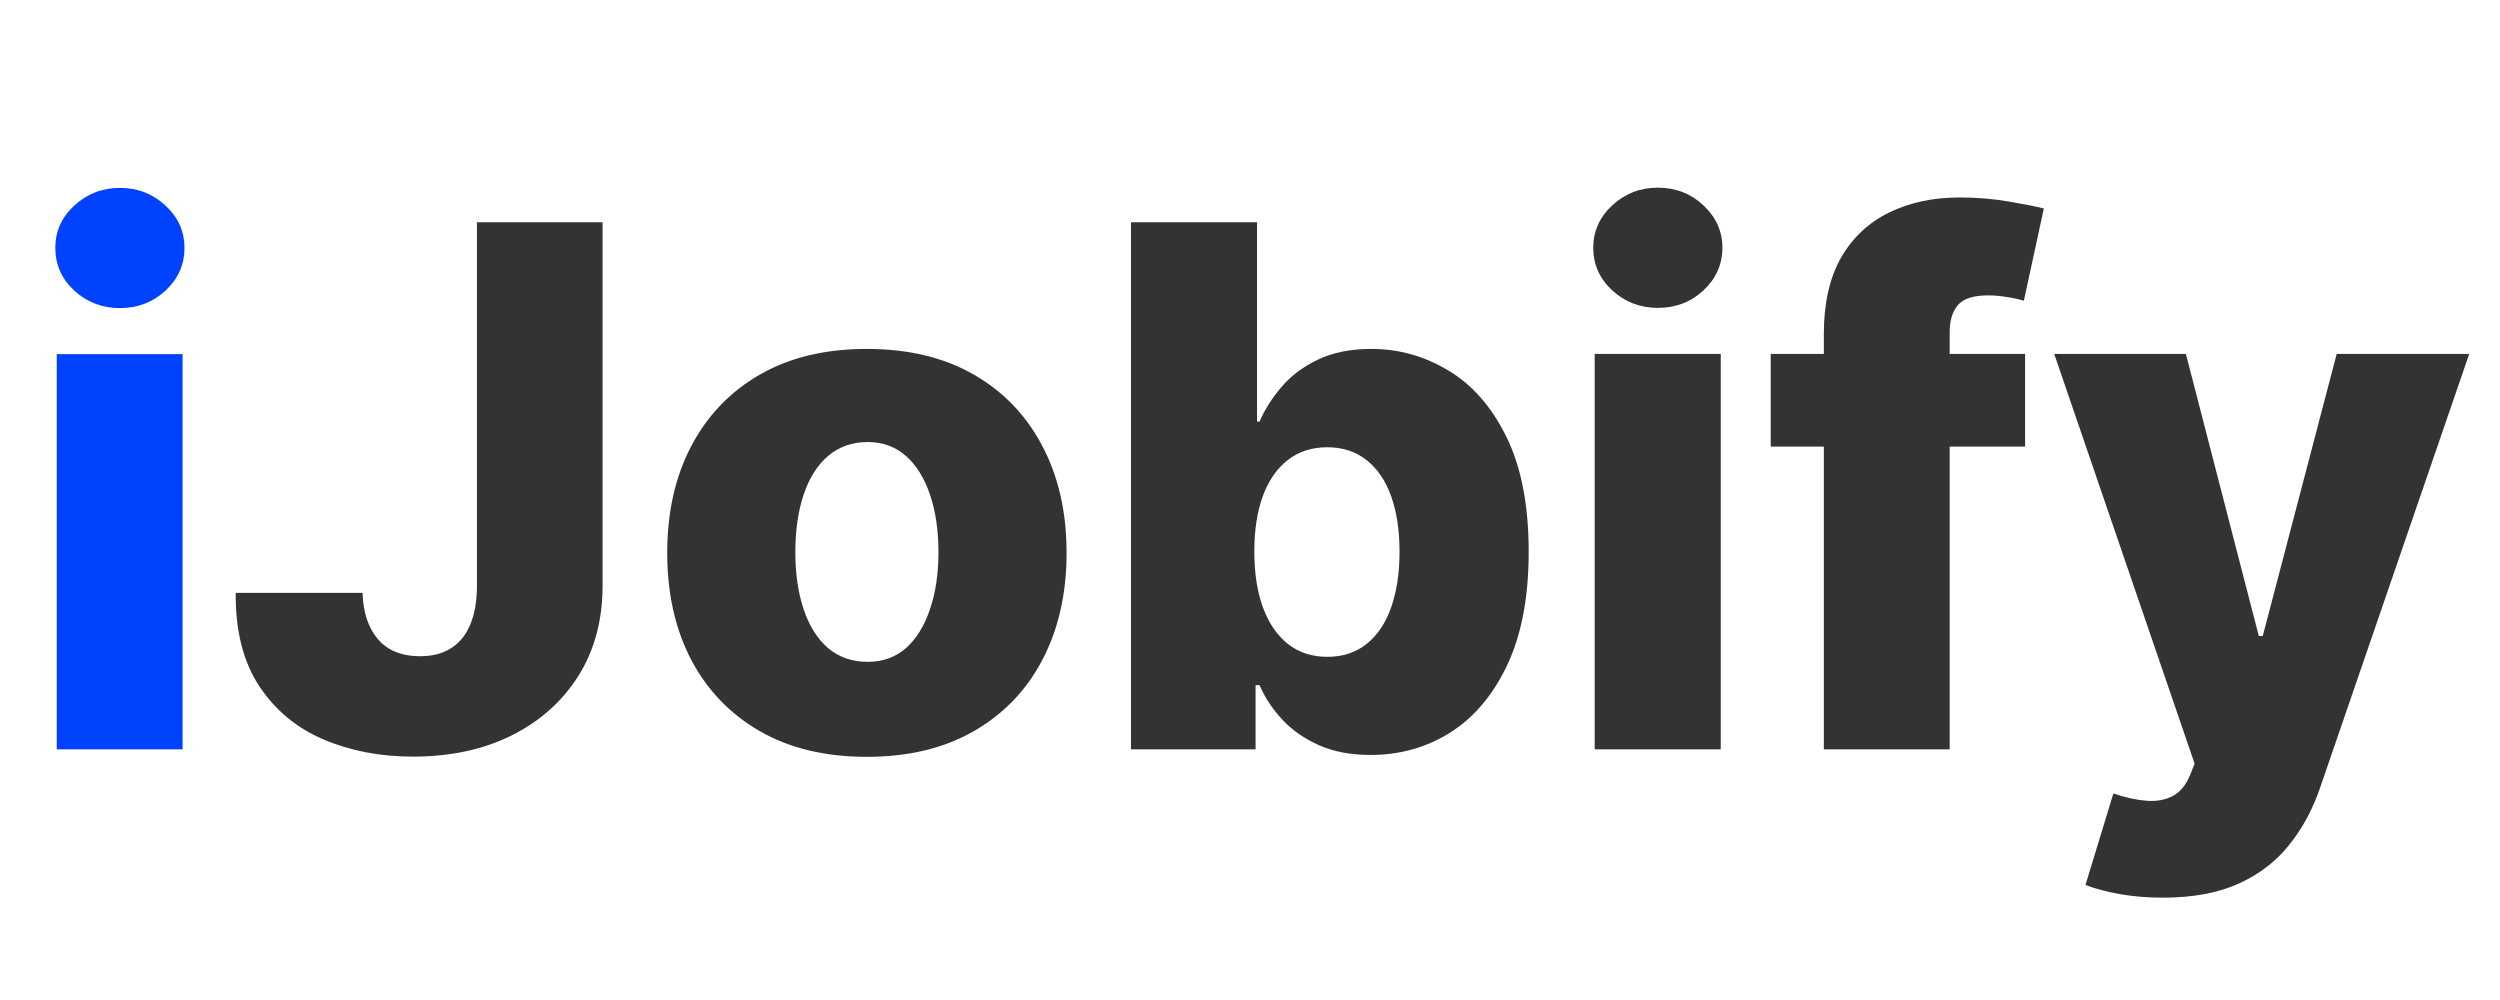
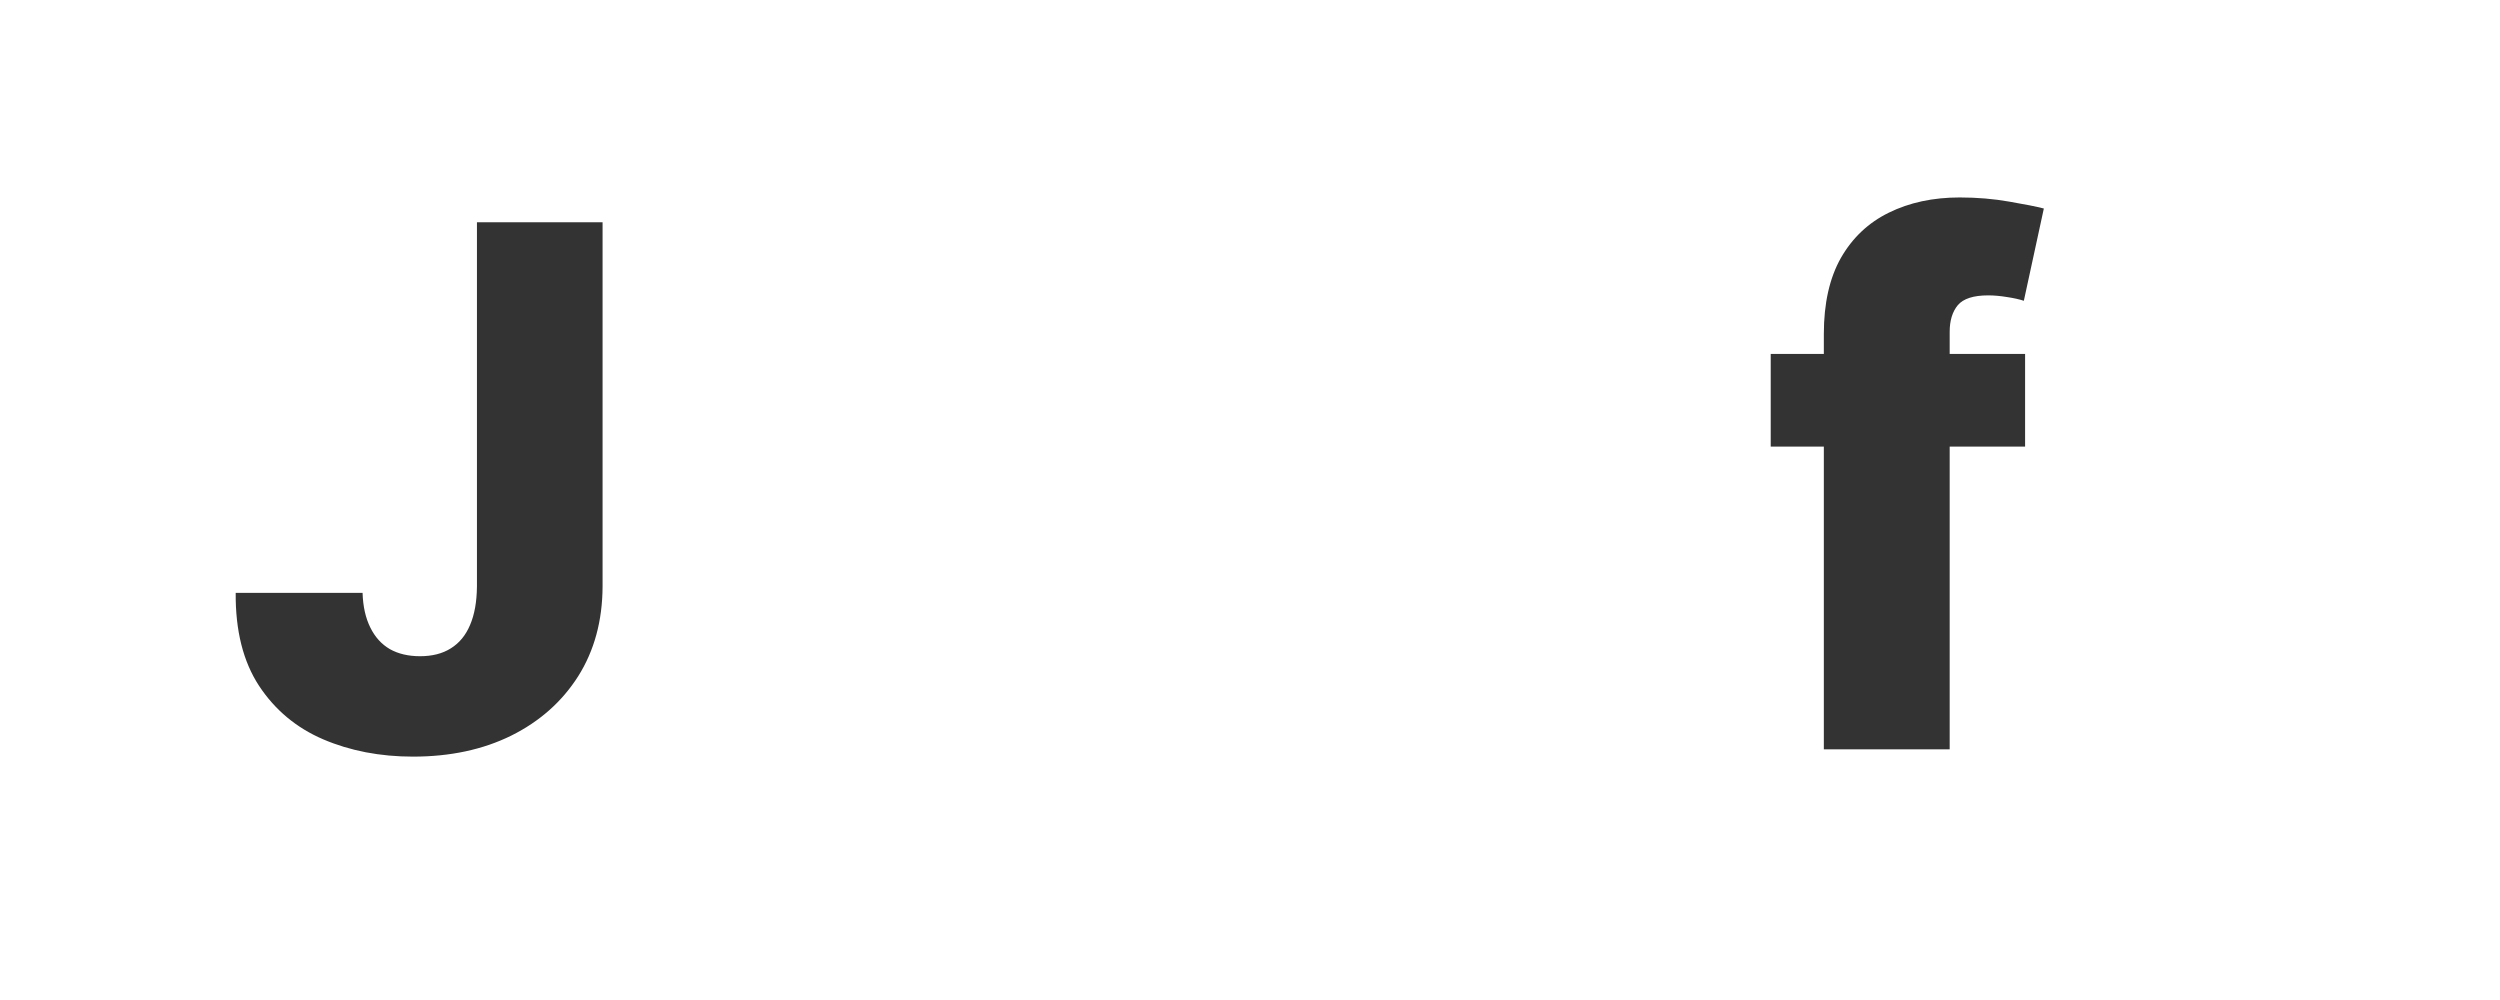
<svg xmlns="http://www.w3.org/2000/svg" width="250" zoomAndPan="magnify" viewBox="0 0 187.5 75" height="100" preserveAspectRatio="xMidYMid meet" version="1.0">
  <defs>
    <g />
  </defs>
  <g fill="#0042ff" fill-opacity="1">
    <g transform="translate(1.273, 56.201)">
      <g>
-         <path d="M 2.984 0 L 2.984 -29.641 L 12.422 -29.641 L 12.422 0 Z M 7.719 -33.094 C 6.395 -33.094 5.254 -33.531 4.297 -34.406 C 3.348 -35.289 2.875 -36.359 2.875 -37.609 C 2.875 -38.848 3.348 -39.906 4.297 -40.781 C 5.254 -41.664 6.395 -42.109 7.719 -42.109 C 9.051 -42.109 10.191 -41.664 11.141 -40.781 C 12.086 -39.906 12.562 -38.848 12.562 -37.609 C 12.562 -36.359 12.086 -35.289 11.141 -34.406 C 10.191 -33.531 9.051 -33.094 7.719 -33.094 Z M 7.719 -33.094 " />
-       </g>
+         </g>
    </g>
  </g>
  <g fill="#333333" fill-opacity="1">
    <g transform="translate(16.724, 56.2)">
      <g>
        <path d="M 19.047 -39.531 L 28.469 -39.531 L 28.469 -12.203 C 28.457 -9.641 27.848 -7.398 26.641 -5.484 C 25.43 -3.578 23.758 -2.094 21.625 -1.031 C 19.5 0.02 17.039 0.547 14.25 0.547 C 11.781 0.547 9.535 0.113 7.516 -0.75 C 5.504 -1.613 3.898 -2.953 2.703 -4.766 C 1.516 -6.578 0.93 -8.898 0.953 -11.734 L 10.469 -11.734 C 10.5 -10.723 10.691 -9.859 11.047 -9.141 C 11.398 -8.422 11.891 -7.879 12.516 -7.516 C 13.148 -7.16 13.906 -6.984 14.781 -6.984 C 15.695 -6.984 16.469 -7.18 17.094 -7.578 C 17.727 -7.973 18.207 -8.555 18.531 -9.328 C 18.863 -10.098 19.035 -11.055 19.047 -12.203 Z M 19.047 -39.531 " />
      </g>
    </g>
  </g>
  <g fill="#333333" fill-opacity="1">
    <g transform="translate(48.182, 56.2)">
      <g>
-         <path d="M 16.828 0.562 C 13.711 0.562 11.039 -0.078 8.812 -1.359 C 6.582 -2.641 4.863 -4.426 3.656 -6.719 C 2.457 -9.02 1.859 -11.691 1.859 -14.734 C 1.859 -17.773 2.457 -20.441 3.656 -22.734 C 4.863 -25.035 6.582 -26.828 8.812 -28.109 C 11.039 -29.391 13.711 -30.031 16.828 -30.031 C 19.941 -30.031 22.613 -29.391 24.844 -28.109 C 27.082 -26.828 28.801 -25.035 30 -22.734 C 31.207 -20.441 31.812 -17.773 31.812 -14.734 C 31.812 -11.691 31.207 -9.02 30 -6.719 C 28.801 -4.426 27.082 -2.641 24.844 -1.359 C 22.613 -0.078 19.941 0.562 16.828 0.562 Z M 16.891 -6.562 C 18.023 -6.562 18.984 -6.906 19.766 -7.594 C 20.547 -8.289 21.145 -9.258 21.562 -10.5 C 21.988 -11.738 22.203 -13.164 22.203 -14.781 C 22.203 -16.426 21.988 -17.867 21.562 -19.109 C 21.145 -20.348 20.547 -21.312 19.766 -22 C 18.984 -22.695 18.023 -23.047 16.891 -23.047 C 15.723 -23.047 14.734 -22.695 13.922 -22 C 13.117 -21.312 12.508 -20.348 12.094 -19.109 C 11.676 -17.867 11.469 -16.426 11.469 -14.781 C 11.469 -13.164 11.676 -11.738 12.094 -10.5 C 12.508 -9.258 13.117 -8.289 13.922 -7.594 C 14.734 -6.906 15.723 -6.562 16.891 -6.562 Z M 16.891 -6.562 " />
-       </g>
+         </g>
    </g>
  </g>
  <g fill="#333333" fill-opacity="1">
    <g transform="translate(81.84, 56.2)">
      <g>
-         <path d="M 2.984 0 L 2.984 -39.531 L 12.438 -39.531 L 12.438 -24.578 L 12.625 -24.578 C 13.008 -25.473 13.555 -26.336 14.266 -27.172 C 14.984 -28.016 15.898 -28.703 17.016 -29.234 C 18.129 -29.766 19.461 -30.031 21.016 -30.031 C 23.078 -30.031 25.004 -29.488 26.797 -28.406 C 28.598 -27.332 30.051 -25.664 31.156 -23.406 C 32.258 -21.156 32.812 -18.289 32.812 -14.812 C 32.812 -11.445 32.281 -8.629 31.219 -6.359 C 30.156 -4.098 28.727 -2.398 26.938 -1.266 C 25.145 -0.141 23.156 0.422 20.969 0.422 C 19.469 0.422 18.172 0.176 17.078 -0.312 C 15.984 -0.801 15.066 -1.441 14.328 -2.234 C 13.586 -3.035 13.02 -3.895 12.625 -4.812 L 12.328 -4.812 L 12.328 0 Z M 12.234 -14.828 C 12.234 -13.234 12.445 -11.844 12.875 -10.656 C 13.312 -9.469 13.938 -8.551 14.75 -7.906 C 15.57 -7.258 16.555 -6.938 17.703 -6.938 C 18.859 -6.938 19.844 -7.258 20.656 -7.906 C 21.469 -8.551 22.082 -9.469 22.5 -10.656 C 22.914 -11.844 23.125 -13.234 23.125 -14.828 C 23.125 -16.422 22.914 -17.801 22.5 -18.969 C 22.082 -20.145 21.469 -21.051 20.656 -21.688 C 19.852 -22.332 18.867 -22.656 17.703 -22.656 C 16.547 -22.656 15.562 -22.336 14.75 -21.703 C 13.938 -21.078 13.312 -20.176 12.875 -19 C 12.445 -17.832 12.234 -16.441 12.234 -14.828 Z M 12.234 -14.828 " />
-       </g>
+         </g>
    </g>
  </g>
  <g fill="#333333" fill-opacity="1">
    <g transform="translate(116.618, 56.2)">
      <g>
-         <path d="M 2.984 0 L 2.984 -29.656 L 12.438 -29.656 L 12.438 0 Z M 7.719 -33.109 C 6.395 -33.109 5.254 -33.547 4.297 -34.422 C 3.348 -35.305 2.875 -36.375 2.875 -37.625 C 2.875 -38.852 3.348 -39.91 4.297 -40.797 C 5.254 -41.68 6.395 -42.125 7.719 -42.125 C 9.062 -42.125 10.203 -41.68 11.141 -40.797 C 12.086 -39.91 12.562 -38.852 12.562 -37.625 C 12.562 -36.375 12.086 -35.305 11.141 -34.422 C 10.203 -33.547 9.062 -33.109 7.719 -33.109 Z M 7.719 -33.109 " />
-       </g>
+         </g>
    </g>
  </g>
  <g fill="#333333" fill-opacity="1">
    <g transform="translate(132.038, 56.2)">
      <g>
        <path d="M 19.844 -29.656 L 19.844 -22.703 L 0.766 -22.703 L 0.766 -29.656 Z M 4.75 0 L 4.75 -31.156 C 4.75 -33.445 5.176 -35.348 6.031 -36.859 C 6.895 -38.367 8.094 -39.5 9.625 -40.25 C 11.164 -41.008 12.938 -41.391 14.938 -41.391 C 16.25 -41.391 17.488 -41.285 18.656 -41.078 C 19.82 -40.879 20.688 -40.707 21.25 -40.562 L 19.75 -33.641 C 19.406 -33.754 18.984 -33.848 18.484 -33.922 C 17.984 -34.004 17.516 -34.047 17.078 -34.047 C 15.973 -34.047 15.211 -33.801 14.797 -33.312 C 14.391 -32.82 14.188 -32.156 14.188 -31.312 L 14.188 0 Z M 4.75 0 " />
      </g>
    </g>
  </g>
  <g fill="#333333" fill-opacity="1">
    <g transform="translate(153.441, 56.2)">
      <g>
-         <path d="M 8.766 11.125 C 7.629 11.125 6.555 11.035 5.547 10.859 C 4.547 10.68 3.688 10.453 2.969 10.172 L 5.062 3.312 C 5.988 3.625 6.828 3.805 7.578 3.859 C 8.328 3.91 8.973 3.789 9.516 3.5 C 10.066 3.207 10.492 2.695 10.797 1.969 L 11.156 1.078 L 0.625 -29.656 L 10.5 -29.656 L 15.969 -8.5 L 16.266 -8.5 L 21.812 -29.656 L 31.75 -29.656 L 20.578 2.844 C 20.035 4.457 19.27 5.883 18.281 7.125 C 17.301 8.375 16.035 9.352 14.484 10.062 C 12.93 10.77 11.023 11.125 8.766 11.125 Z M 8.766 11.125 " />
-       </g>
+         </g>
    </g>
  </g>
</svg>